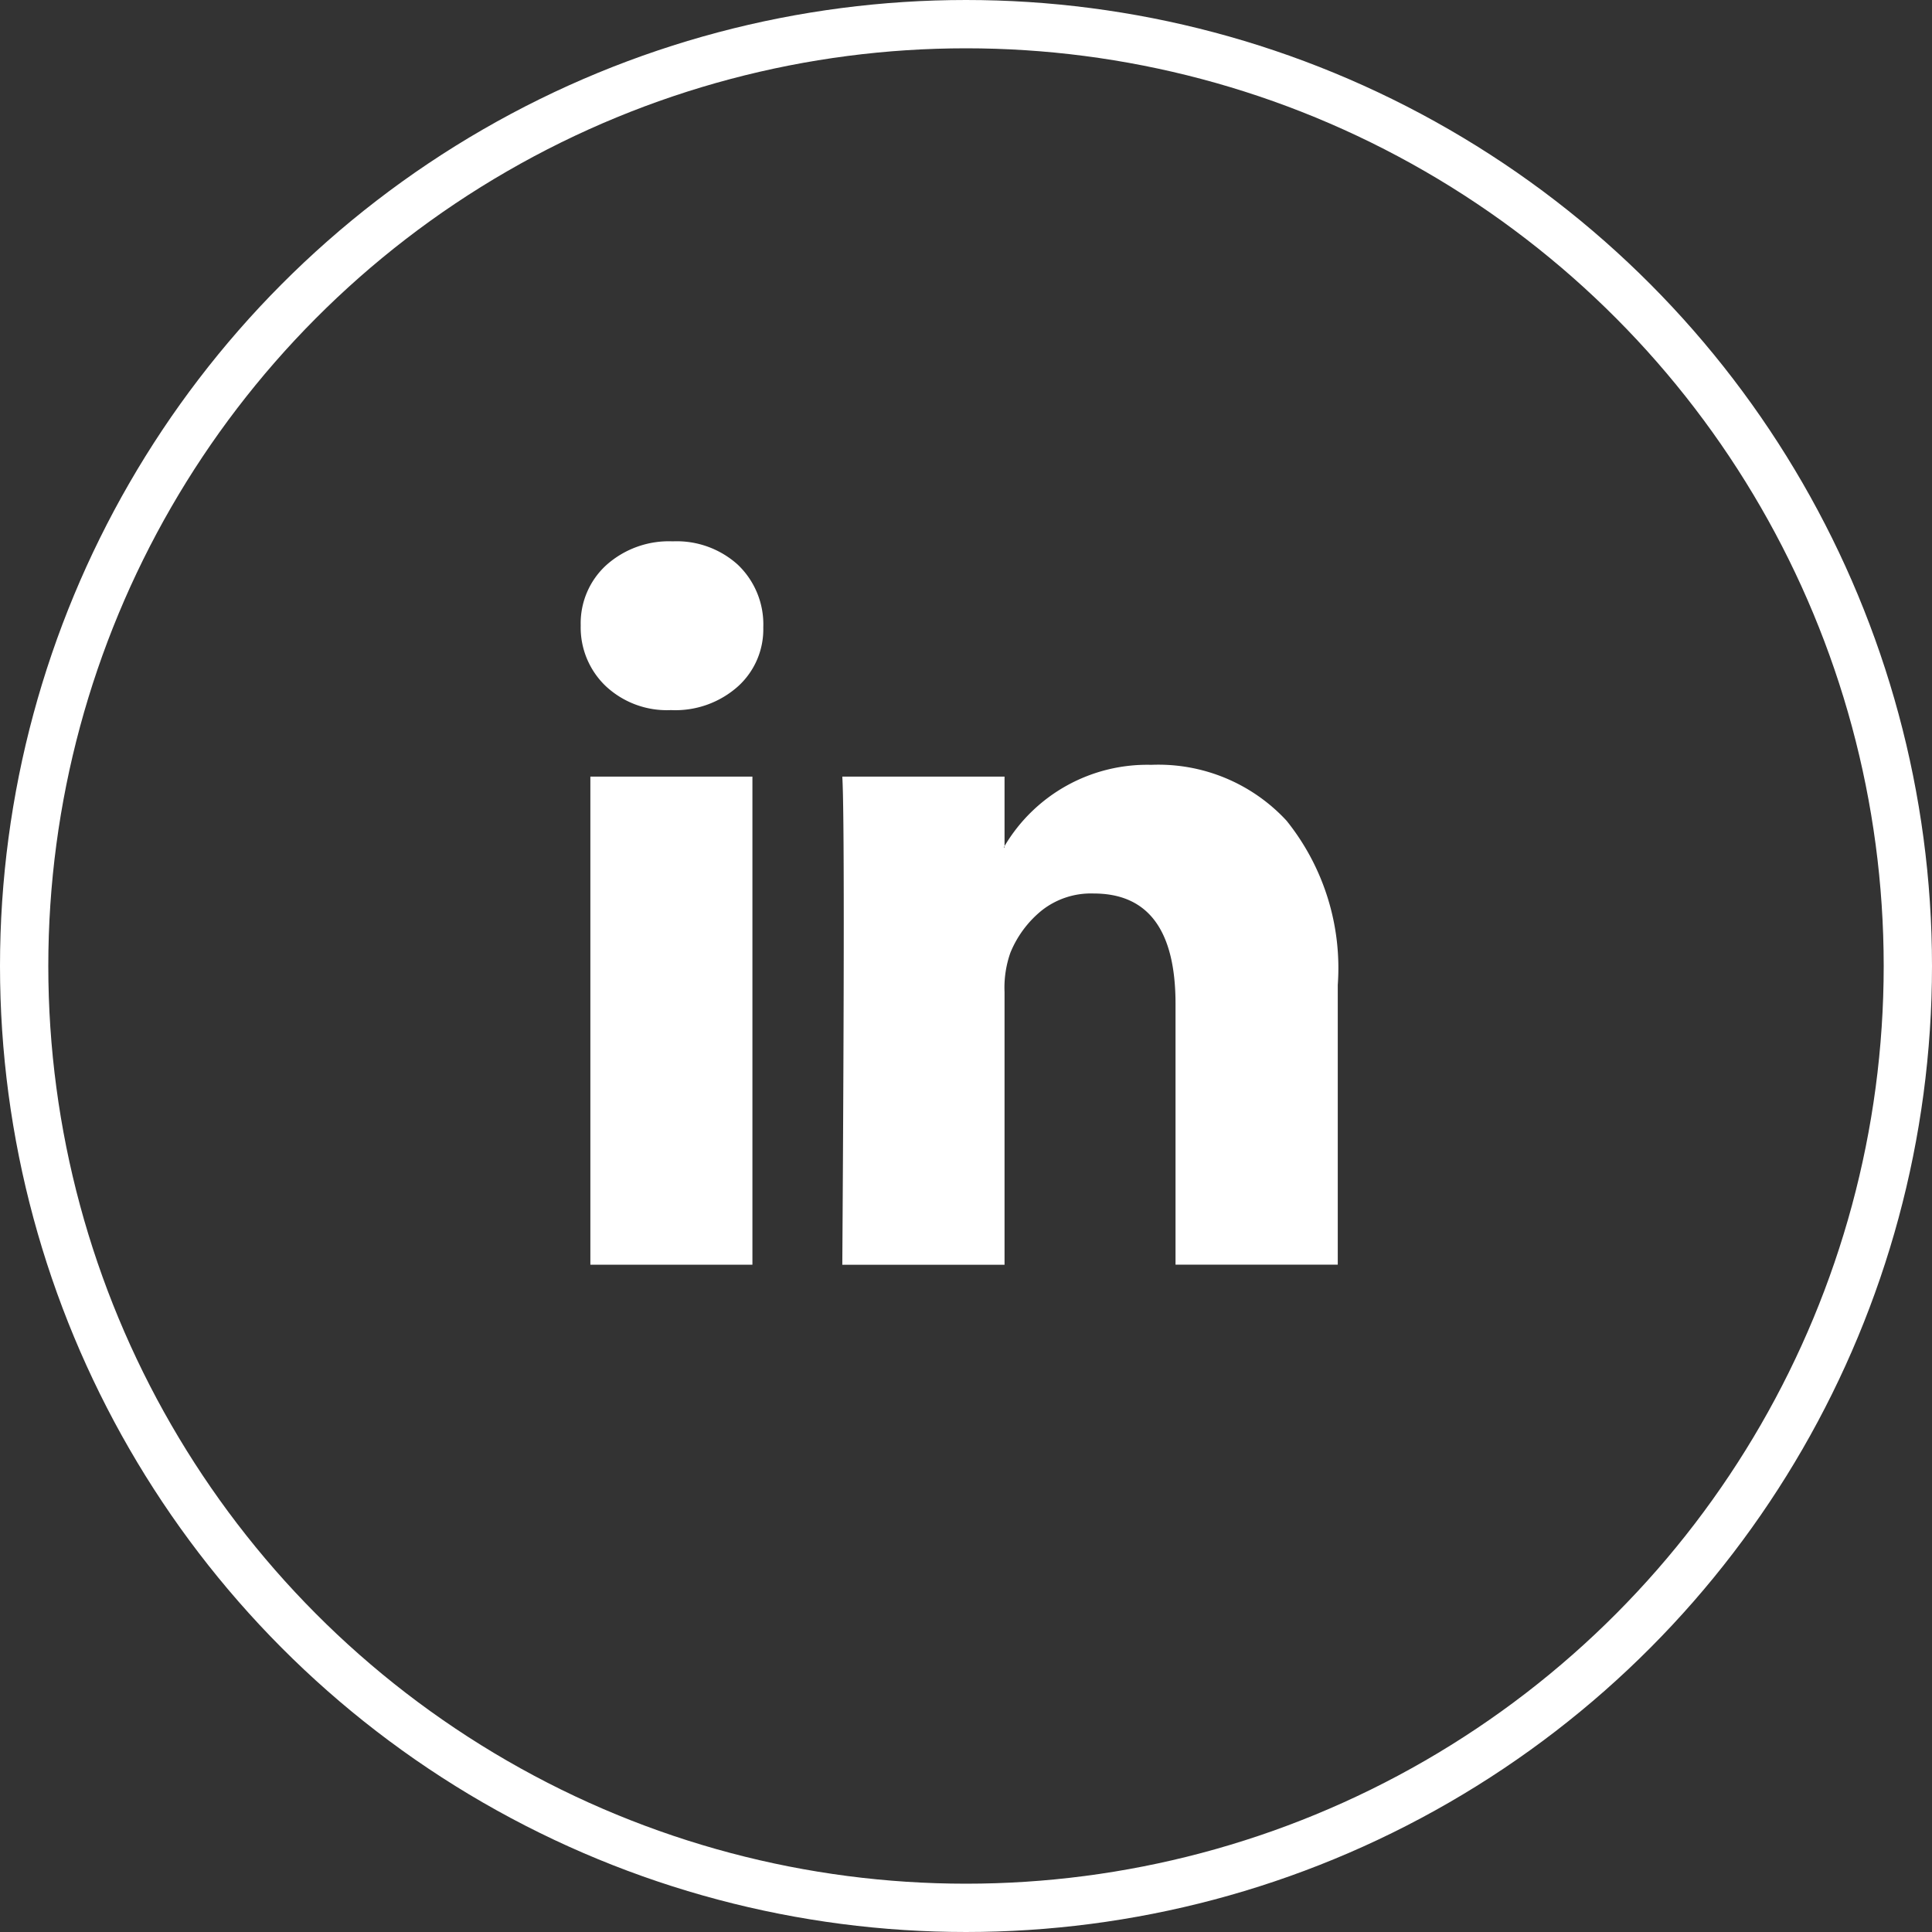
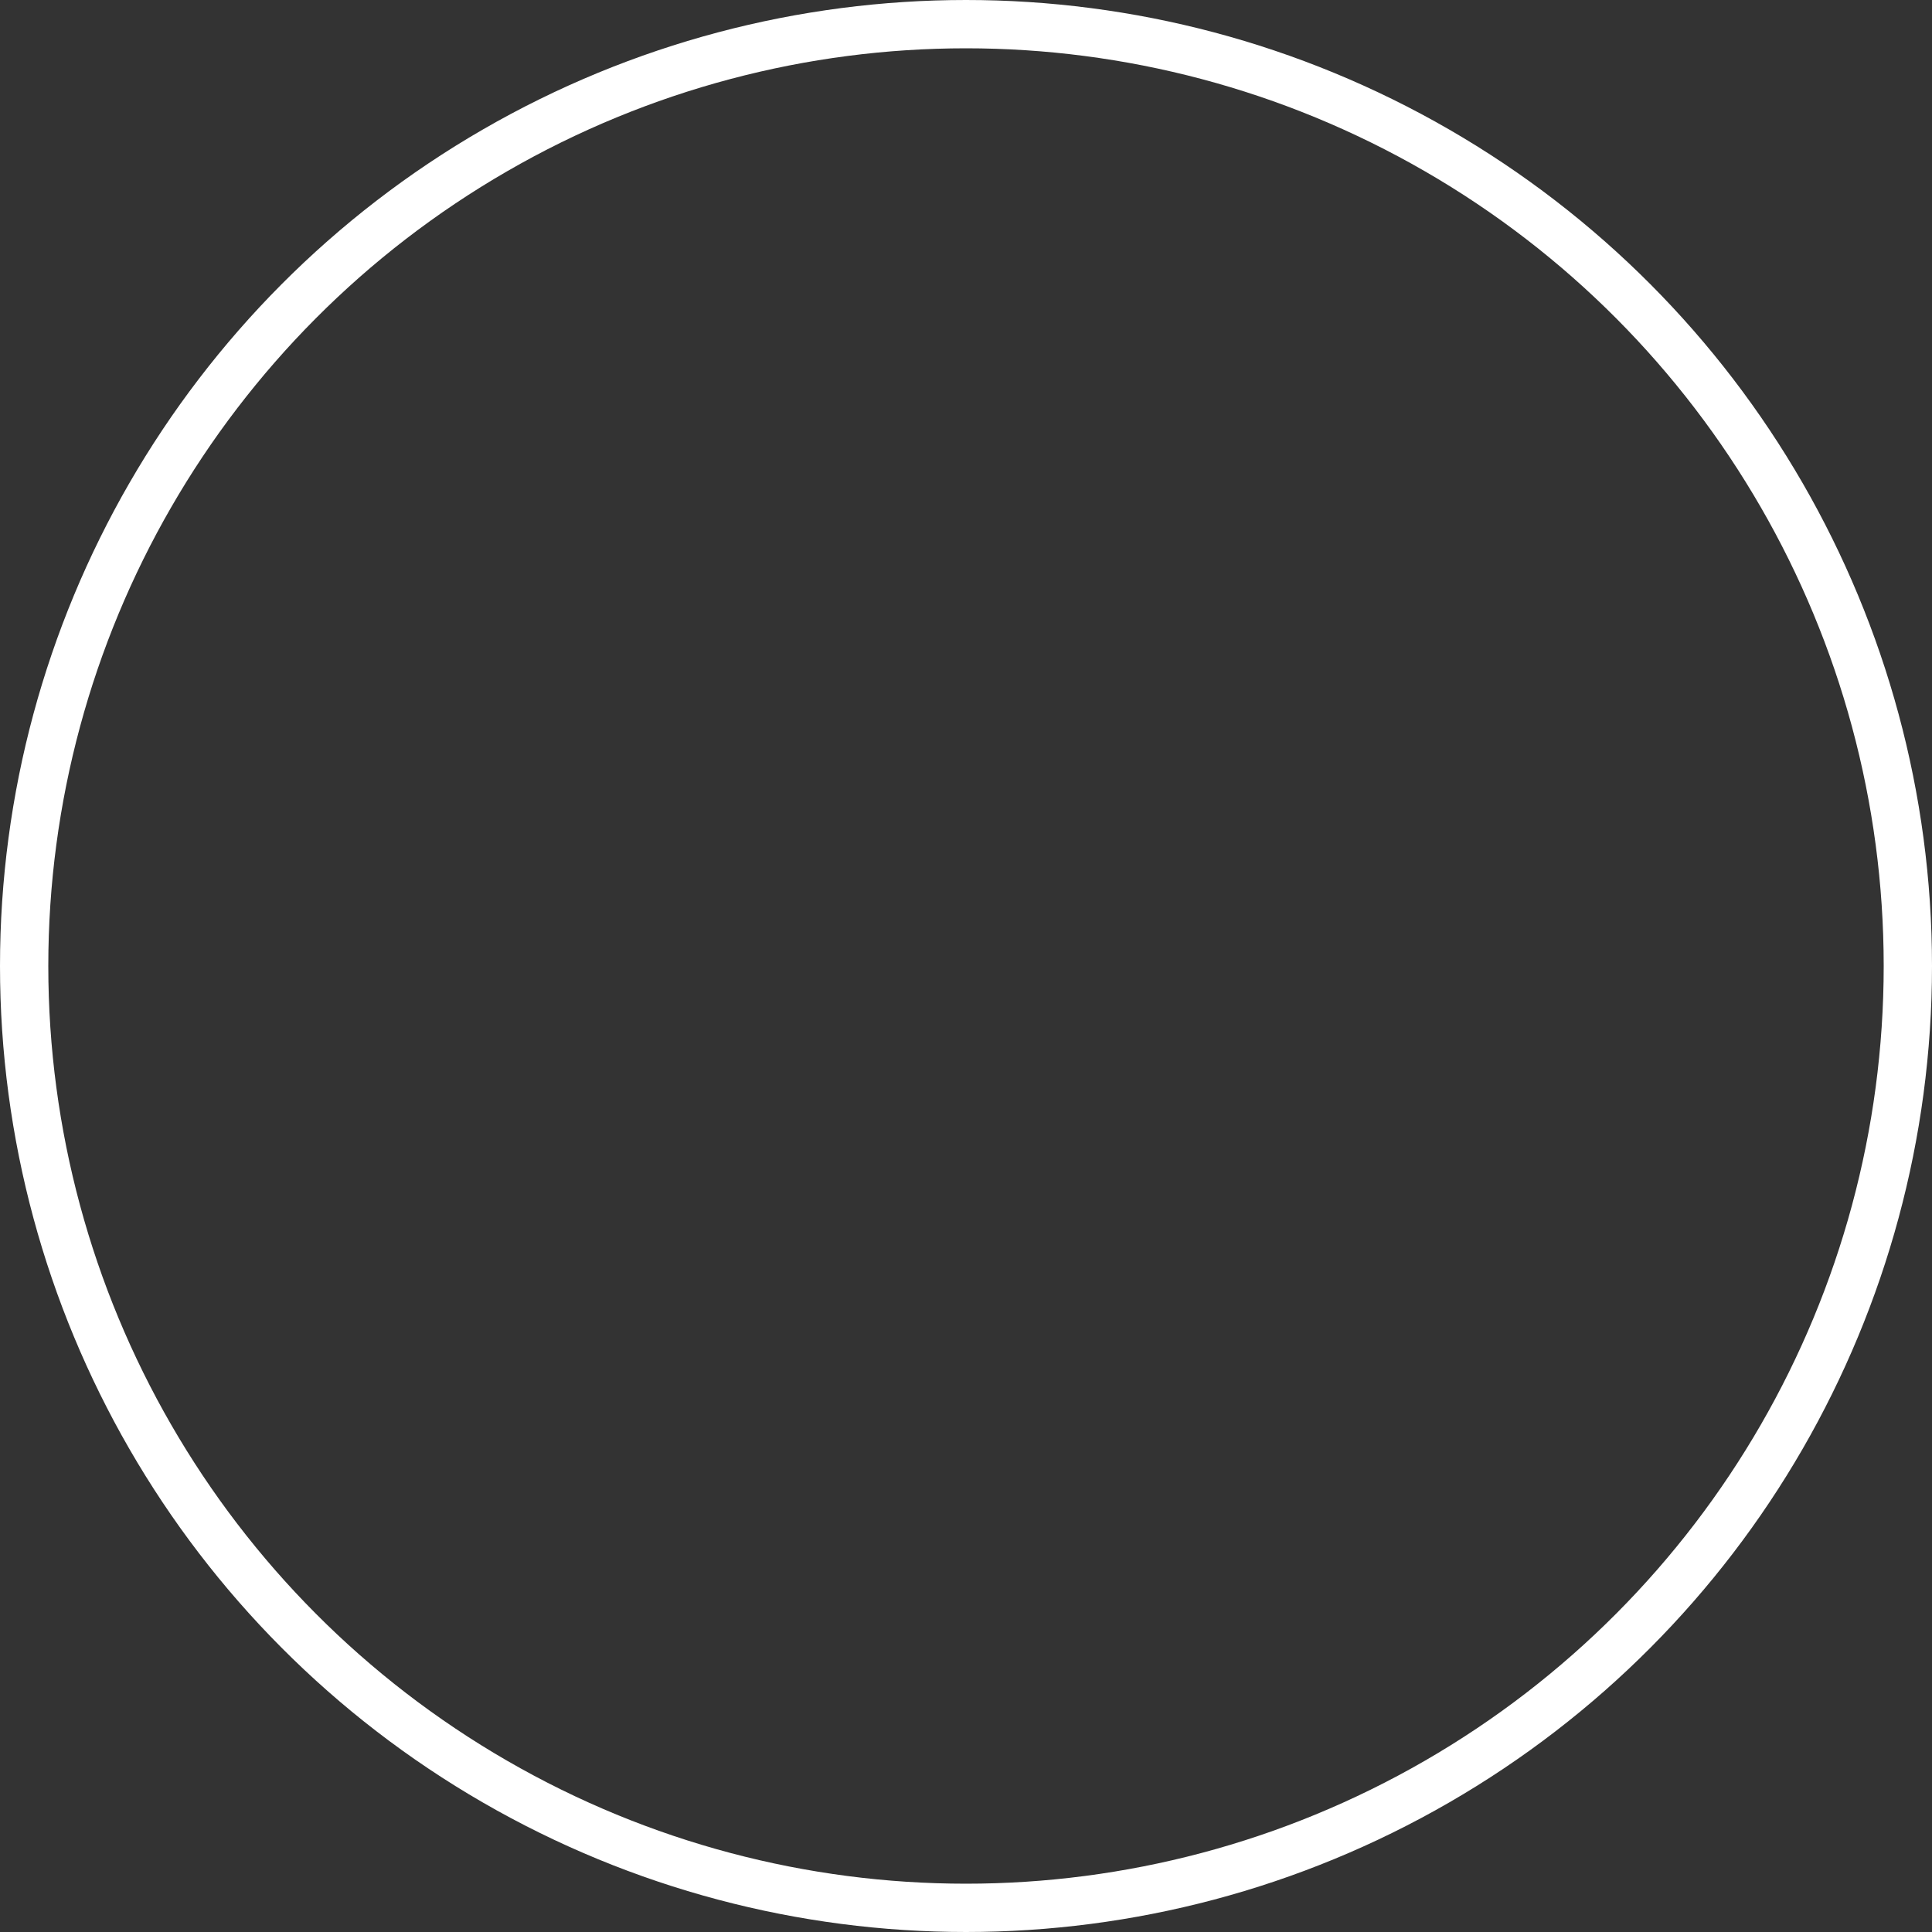
<svg xmlns="http://www.w3.org/2000/svg" width="40" height="40">
  <rect width="100%" height="100%" fill="#333333" stroke="none" />
-   <path data-name="Icon zocial-linkedin" d="M12.023 12.948a1.629 1.629 0 01.53-1.248 1.943 1.943 0 011.376-.492 1.885 1.885 0 011.347.484 1.706 1.706 0 01.527 1.3 1.593 1.593 0 01-.514 1.21 1.946 1.946 0 01-1.392.5h-.013a1.851 1.851 0 01-1.346-.5 1.677 1.677 0 01-.515-1.254zm.2 13.238V16.079h3.355v10.106H12.22zm5.219 0h3.356v-5.644a2.178 2.178 0 01.121-.817 2.194 2.194 0 01.643-.87 1.644 1.644 0 011.082-.356q1.694 0 1.694 2.284v5.4h3.359v-5.791a4.869 4.869 0 00-1.06-3.4 3.613 3.613 0 00-2.8-1.157 3.433 3.433 0 00-3.039 1.682v.03h-.015l.015-.03v-1.438h-3.359q.03.484.03 3.011t-.03 7.1z" fill="#fff" />
  <g data-name="Эллипс 23" fill="none" stroke="#fff">
    <circle cx="20" cy="20" r="20" stroke="none" />
    <circle cx="20" cy="20" r="19.5" />
  </g>
</svg>